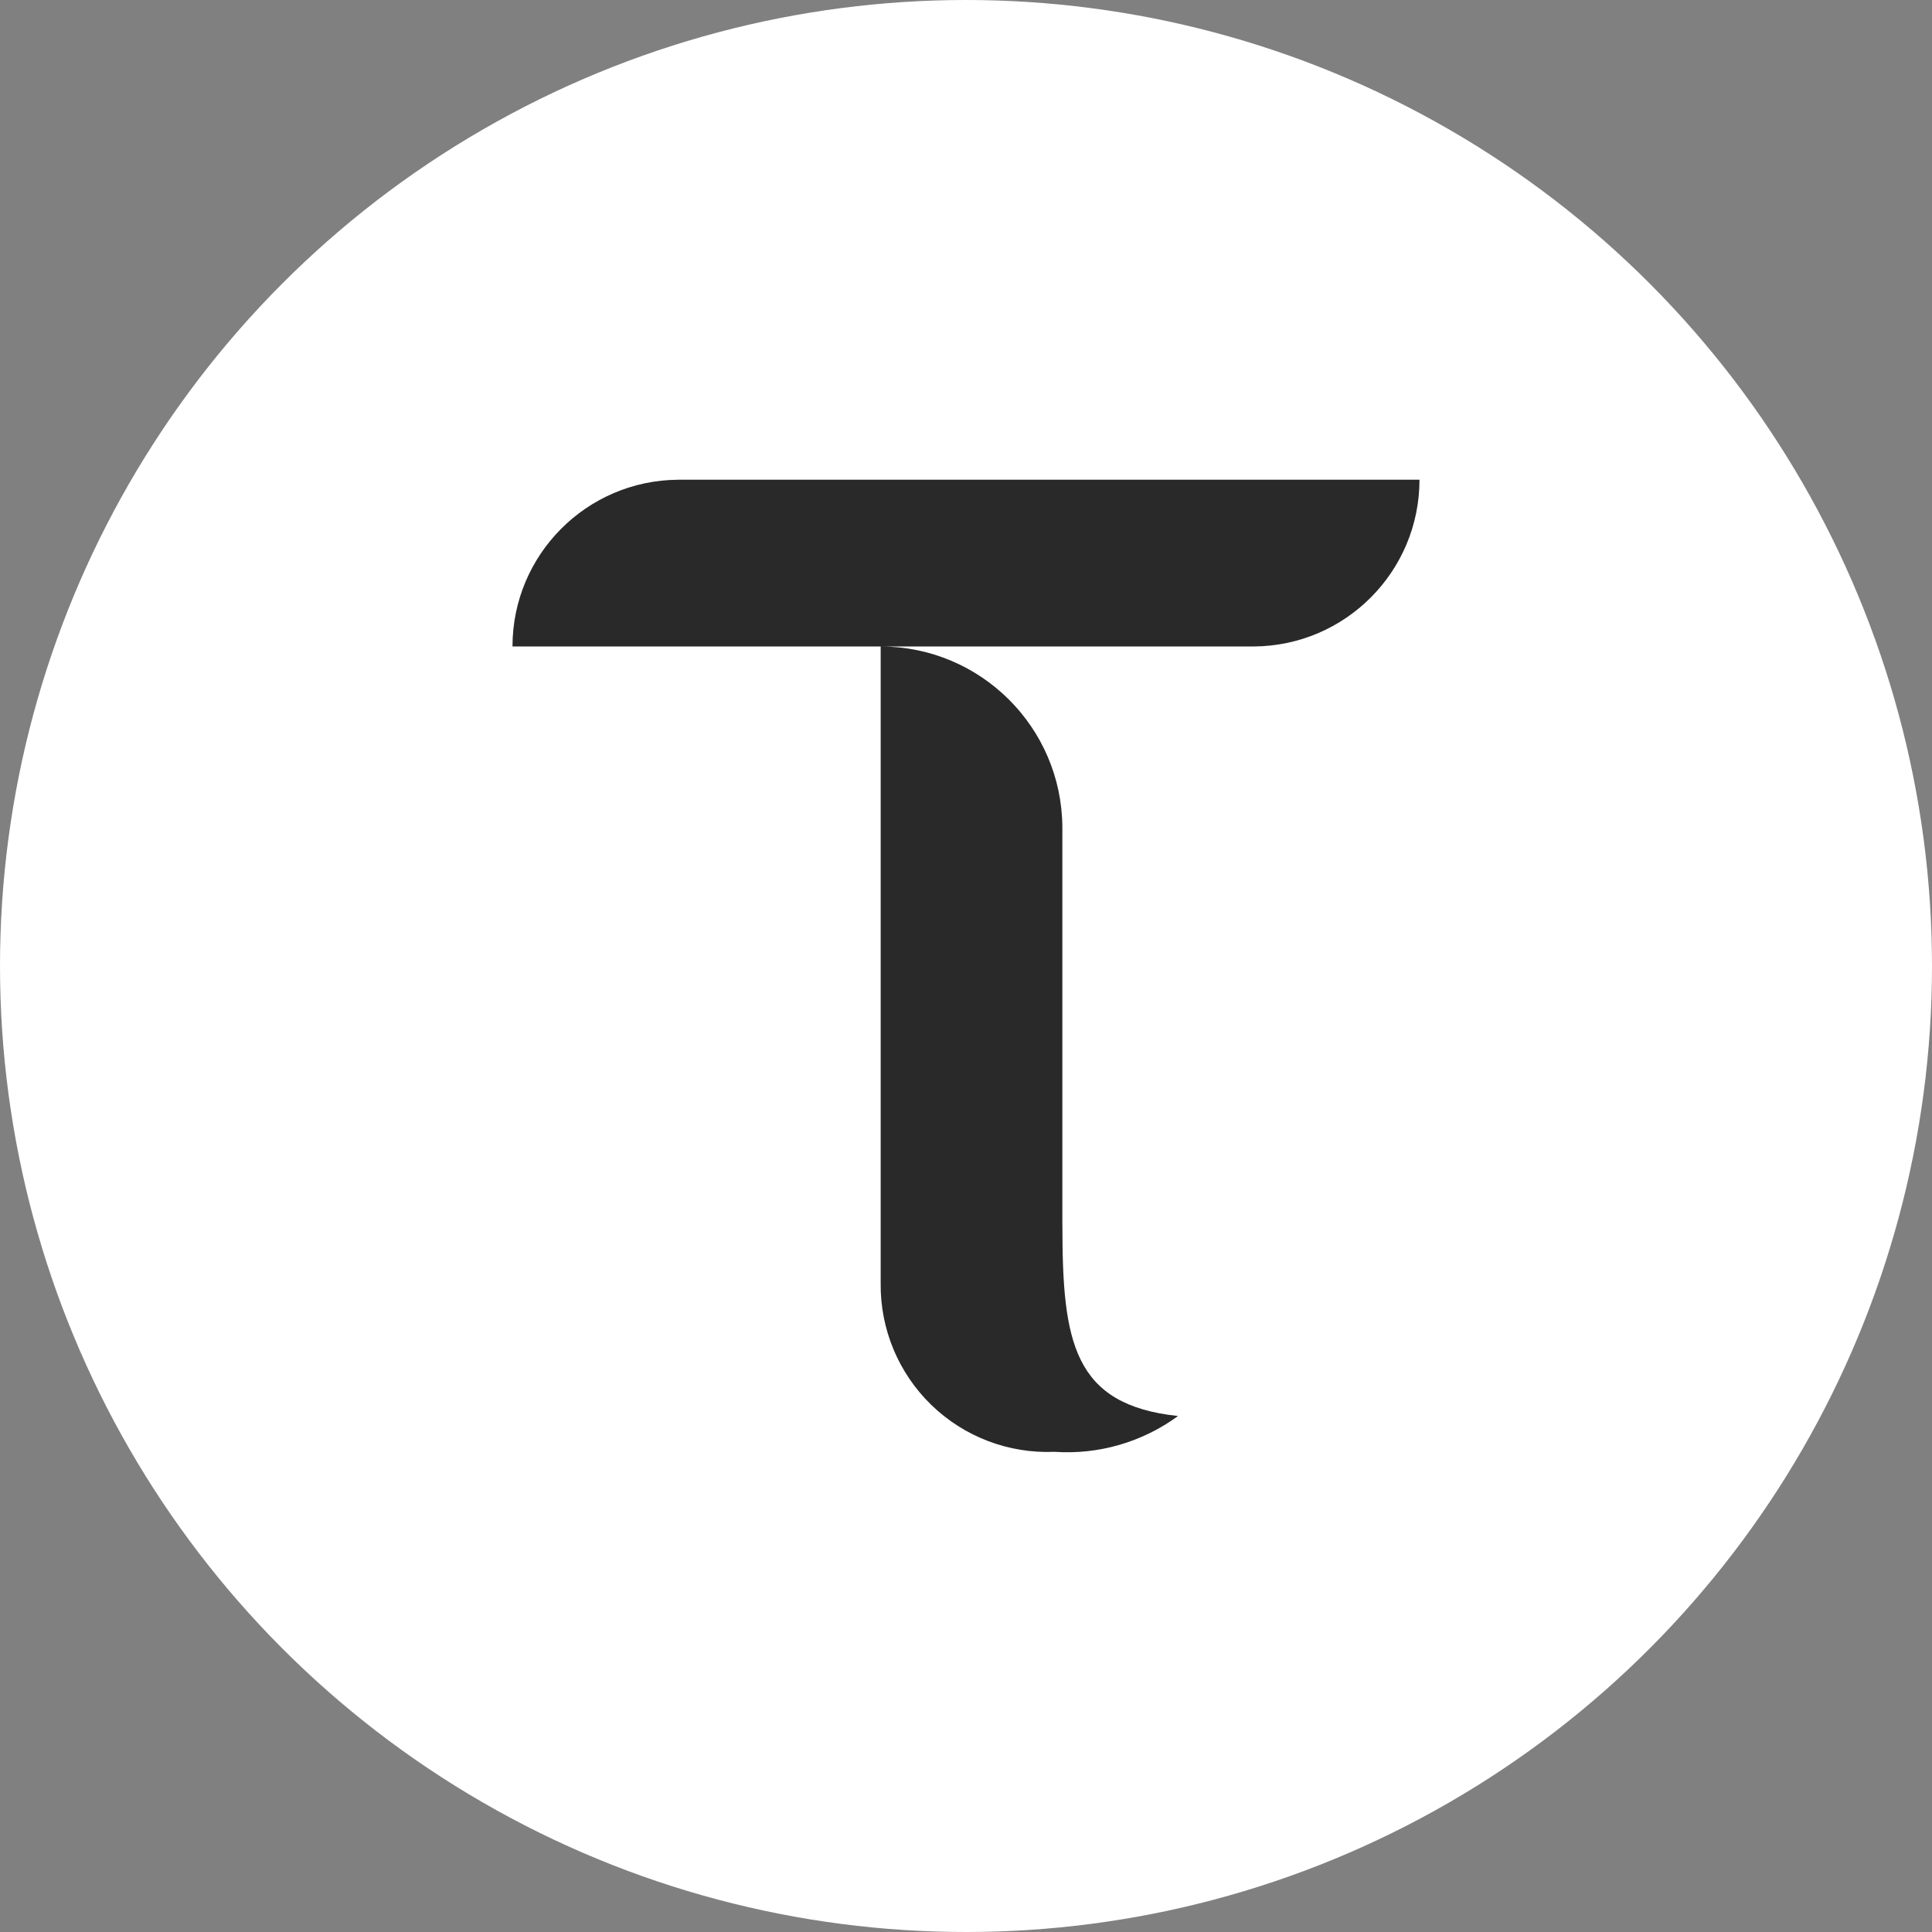
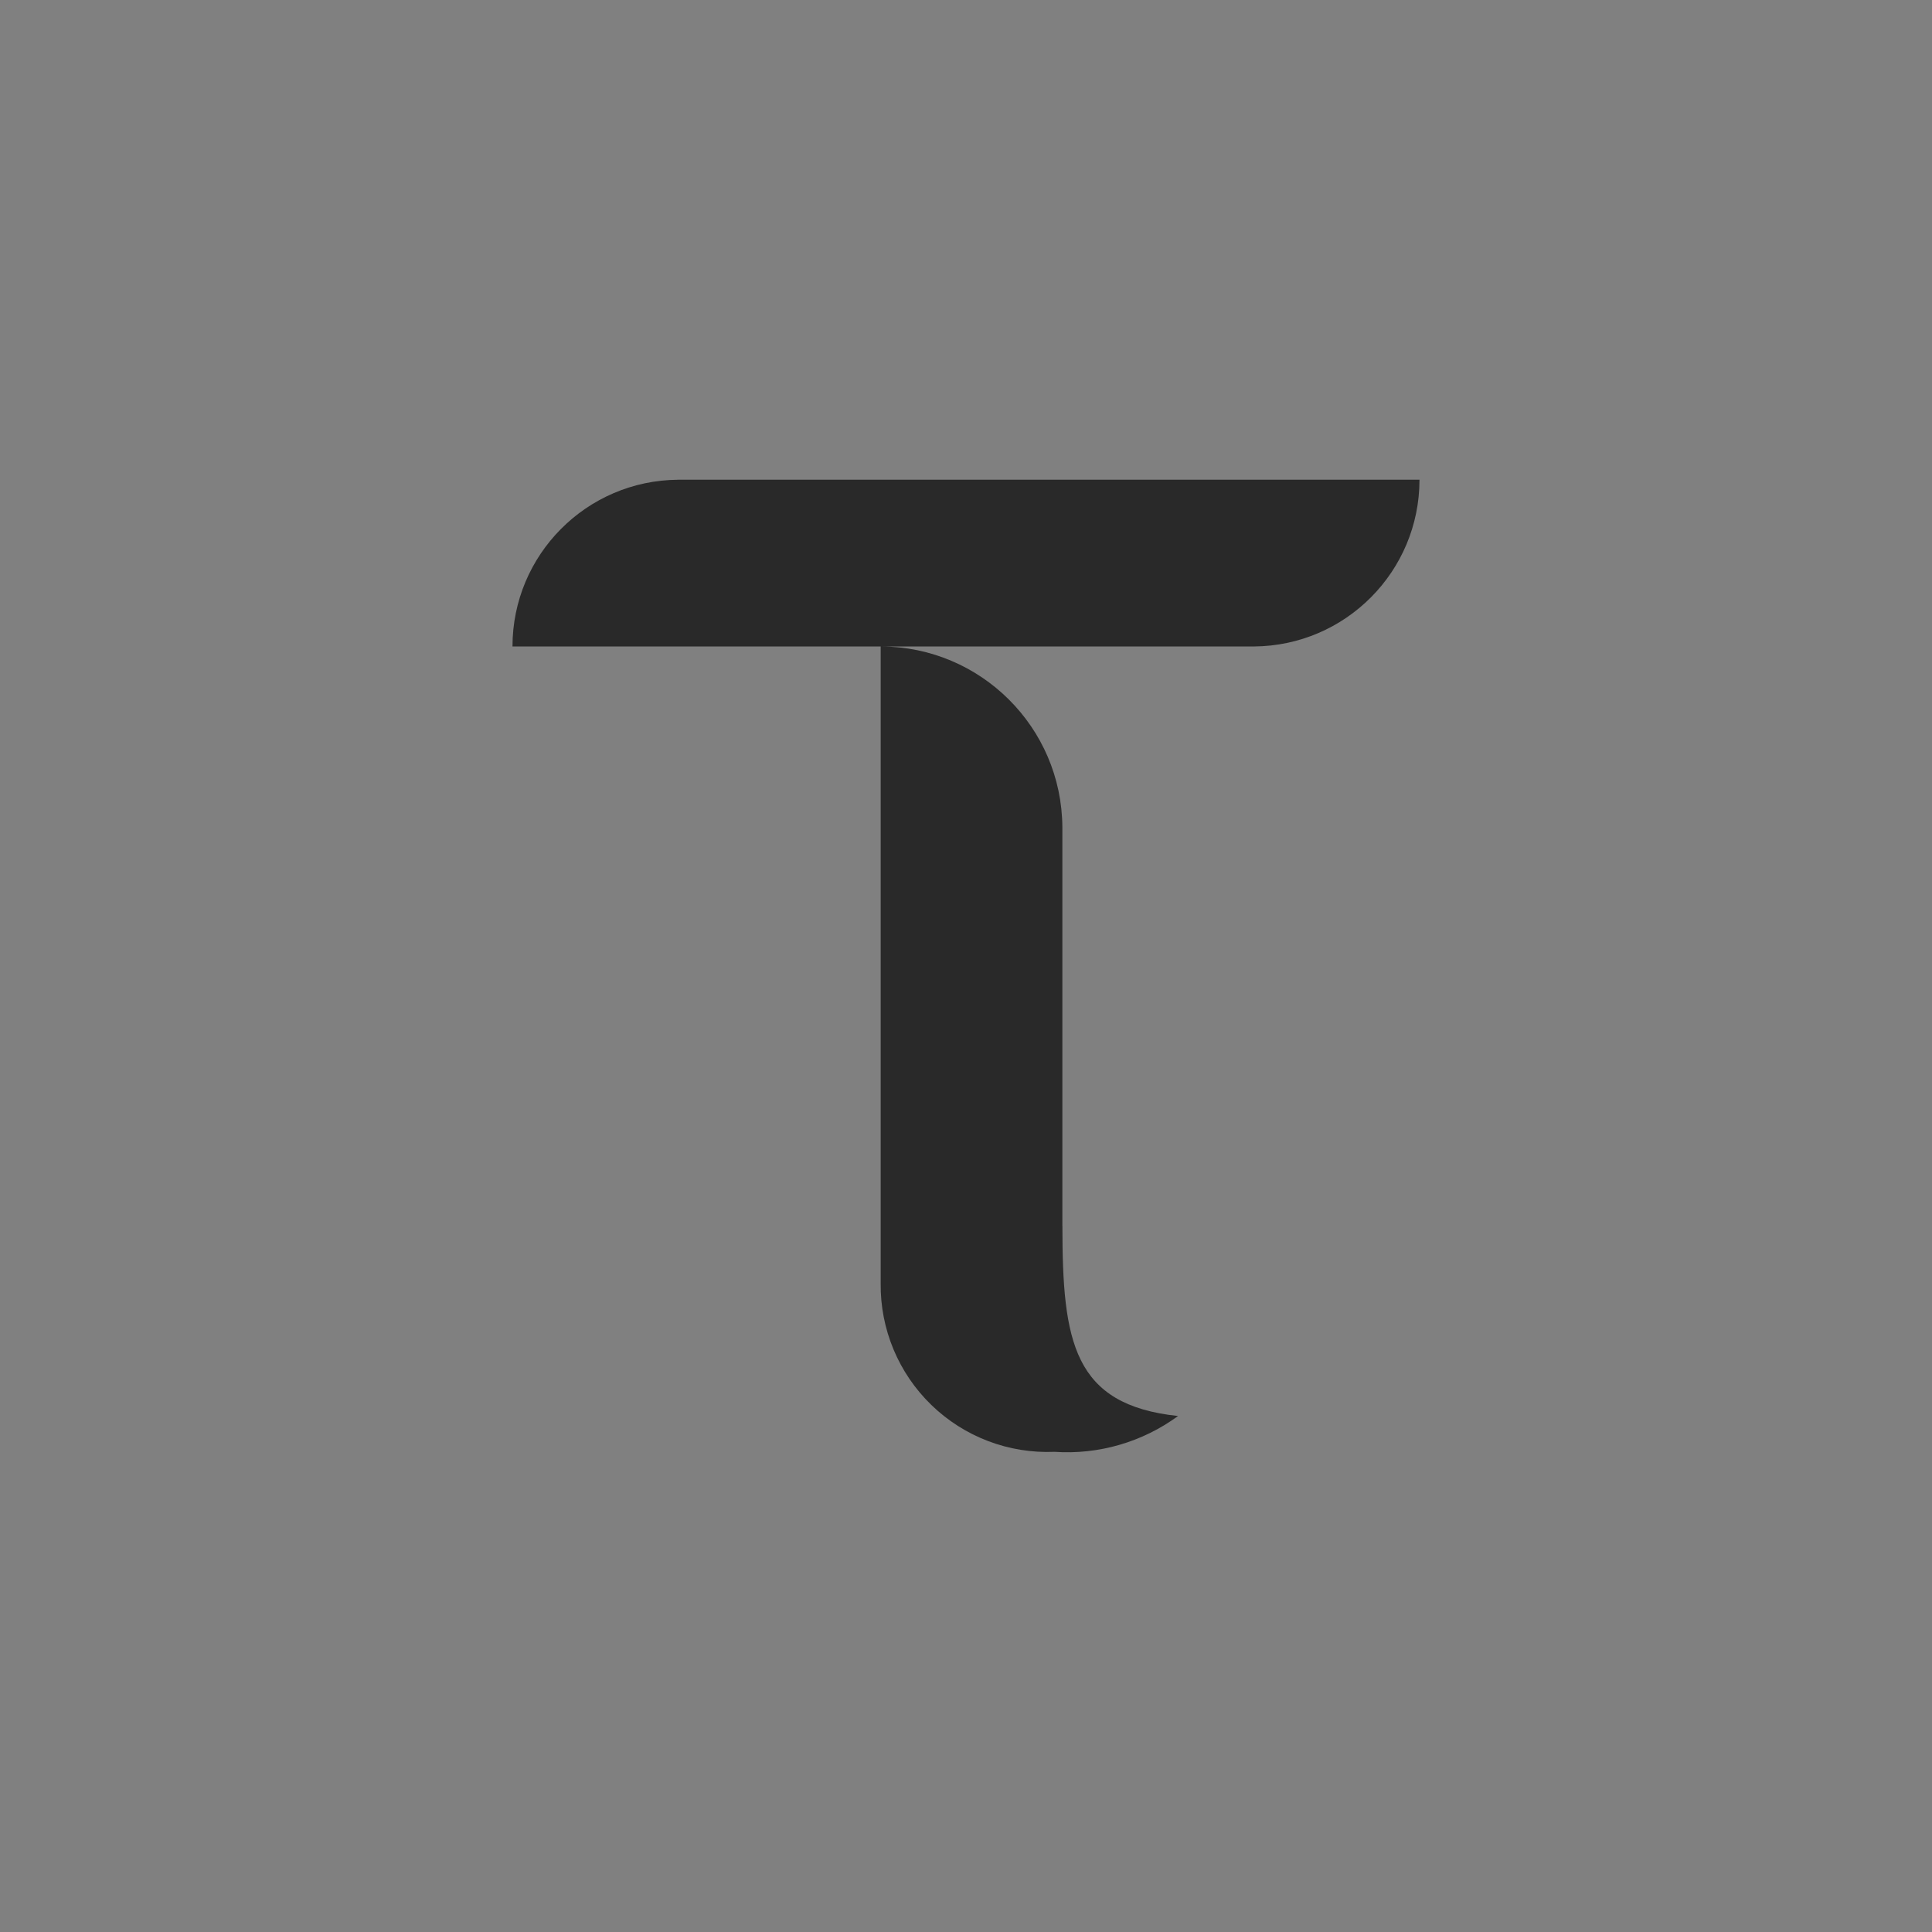
<svg xmlns="http://www.w3.org/2000/svg" id="katman_1" viewBox="0 0 800 800">
  <rect x="0" y="0" width="800" height="800" fill="#808080" stroke="none" />
  <defs>
    <style>.cls-1{fill:#292929;}.cls-1,.cls-2{stroke-width:0px;}.cls-2{fill:#fff;}</style>
  </defs>
-   <circle class="cls-2" cx="400" cy="400" r="400" />
  <path class="cls-1" d="M280.81,198.65c-37.96.26-68.6,31.1-68.6,69.05h152.46v263.68c-.22,18.96,7.36,37.17,20.97,50.37,13.61,13.2,32.05,20.22,50.99,19.42,18.27,1.25,36.4-4.01,51.17-14.83-43.43-4.6-47.88-30.76-47.88-78.85h-.02v-165.01c-.27-41.3-33.77-74.64-75.05-74.79h154.33c37.96-.25,68.6-31.09,68.6-69.05h-306.97Z" />
</svg>